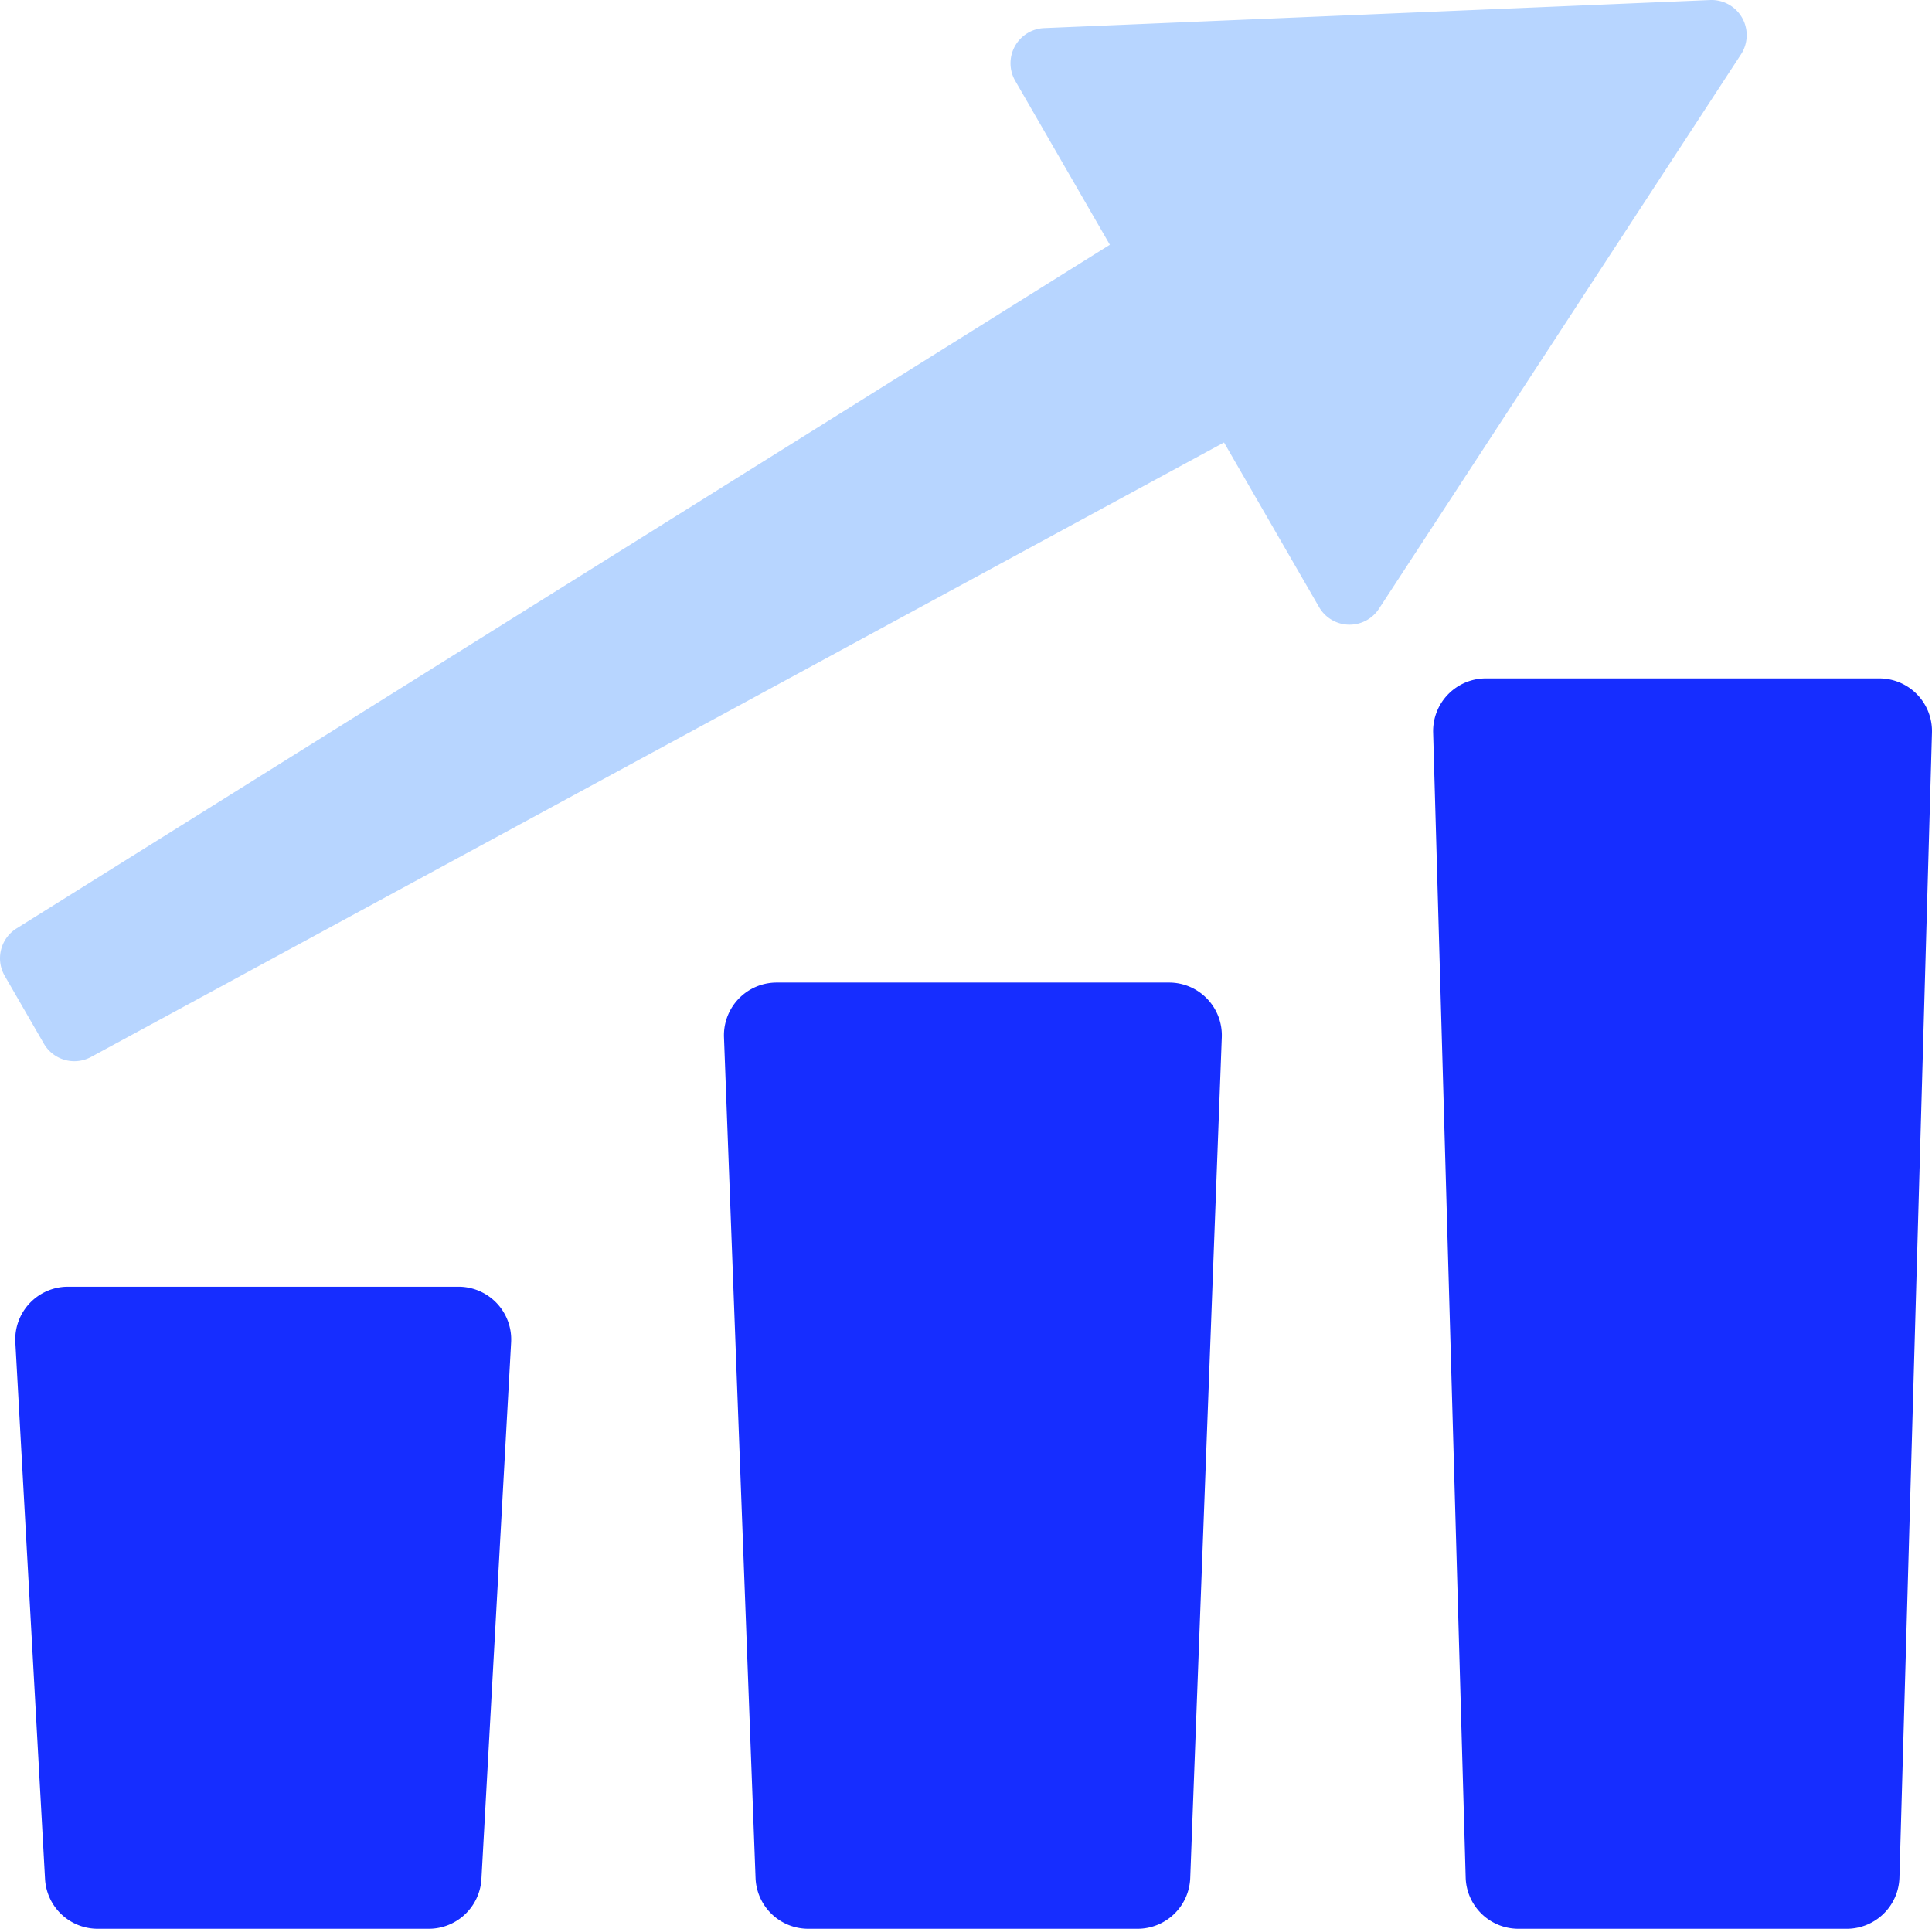
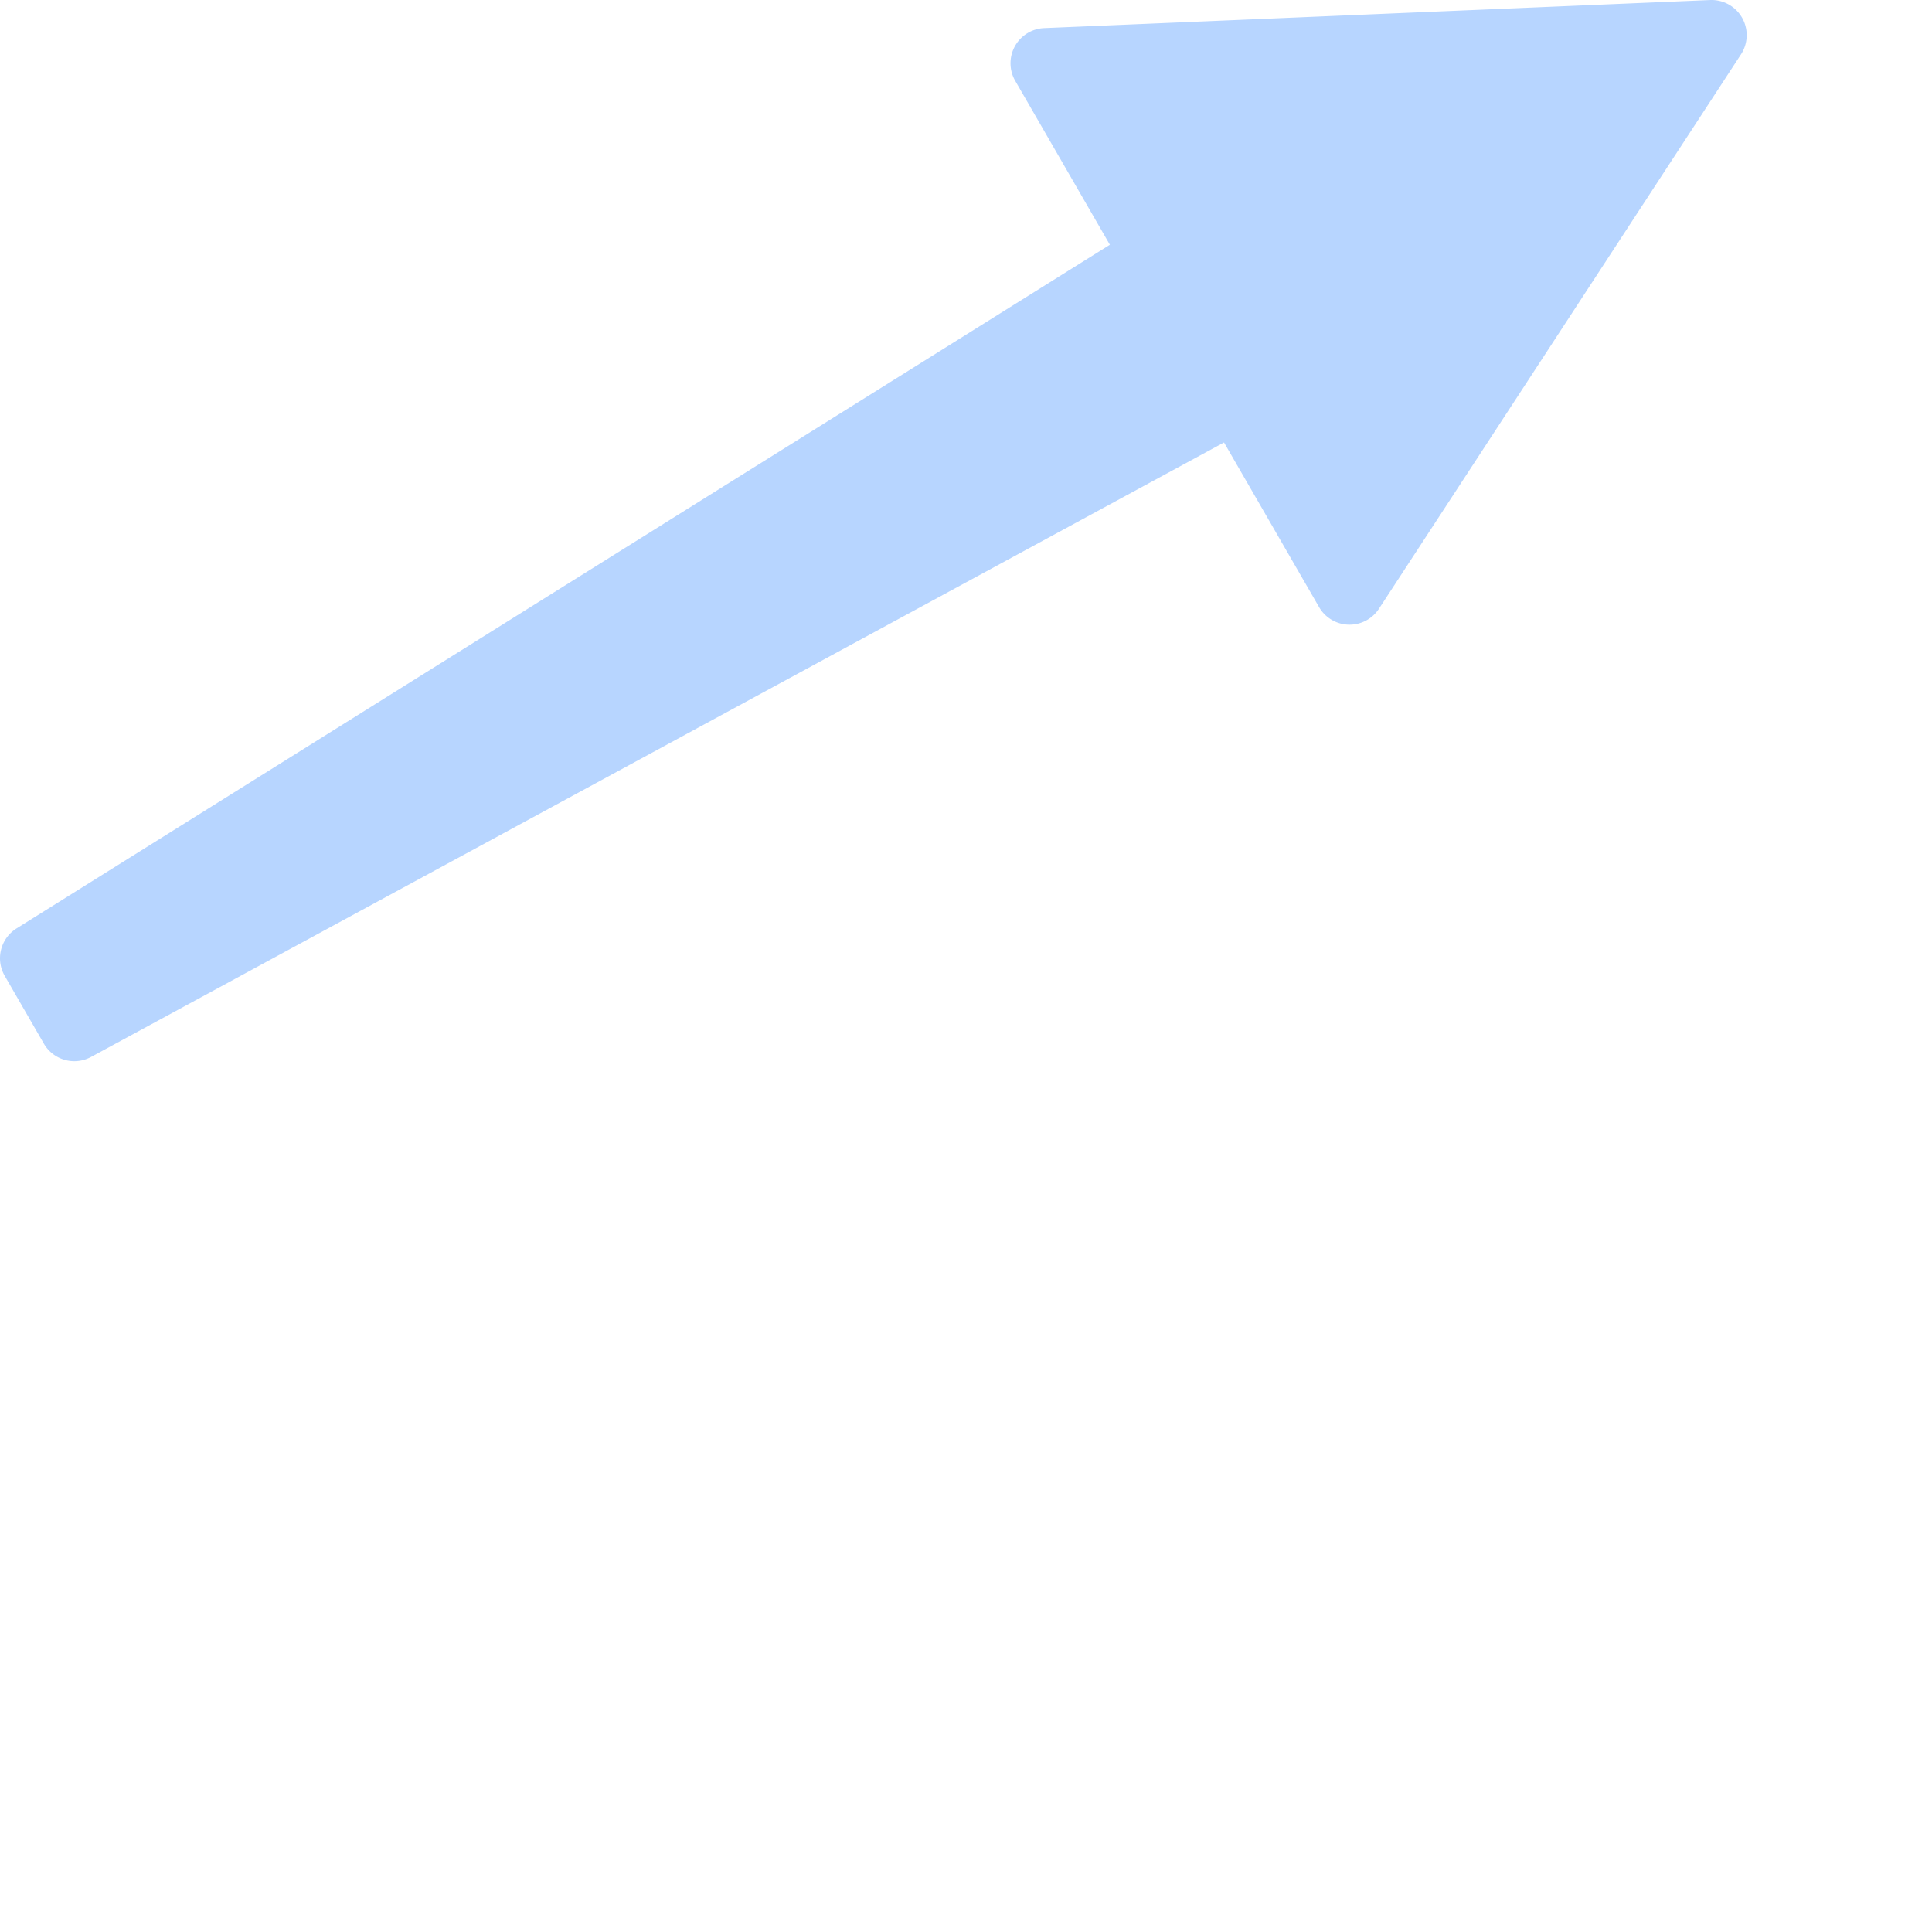
<svg xmlns="http://www.w3.org/2000/svg" width="549.666" height="548.73" viewBox="0 0 549.666 548.73">
  <g id="icoon_klantbeleving_verbeteren_v2" transform="translate(-245.295 -271.27)">
-     <path id="Path_197" data-name="Path 197" d="M382.263,805.829A15,15,0,0,1,367.286,820h-94.2a15,15,0,0,1-14.977-14.171l-8.448-152.674a15,15,0,0,1,14.977-15.828H375.734a15,15,0,0,1,14.977,15.828Z" fill="#162dff" />
-     <path id="Path_198" data-name="Path 198" d="M460.255,805.563A15,15,0,0,0,475.244,820h93.689a15,15,0,0,0,14.99-14.437l8.981-239.2A15,15,0,0,0,577.915,550.8H466.263a15,15,0,0,0-14.99,15.563Z" fill="#162dff" />
-     <path id="Path_199" data-name="Path 199" d="M662.288,805.426A15,15,0,0,0,677.282,820h93.424A15,15,0,0,0,785.7,805.426l9.255-325.732a15,15,0,0,0-14.994-15.426H668.026a15,15,0,0,0-14.994,15.426Z" fill="#162dff" />
    <path id="Path_200" data-name="Path 200" d="M534.132,294.258,561.06,340.9,249.994,535.411a10,10,0,0,0-3.358,13.479l11.135,19.287a10,10,0,0,0,13.428,3.79l322.336-174.82,27.046,46.844a10,10,0,0,0,17.033.468l103-157.721a10,10,0,0,0-8.794-15.459l-189.449,7.987A10,10,0,0,0,534.132,294.258Z" fill="#b7d5ff" />
  </g>
</svg>